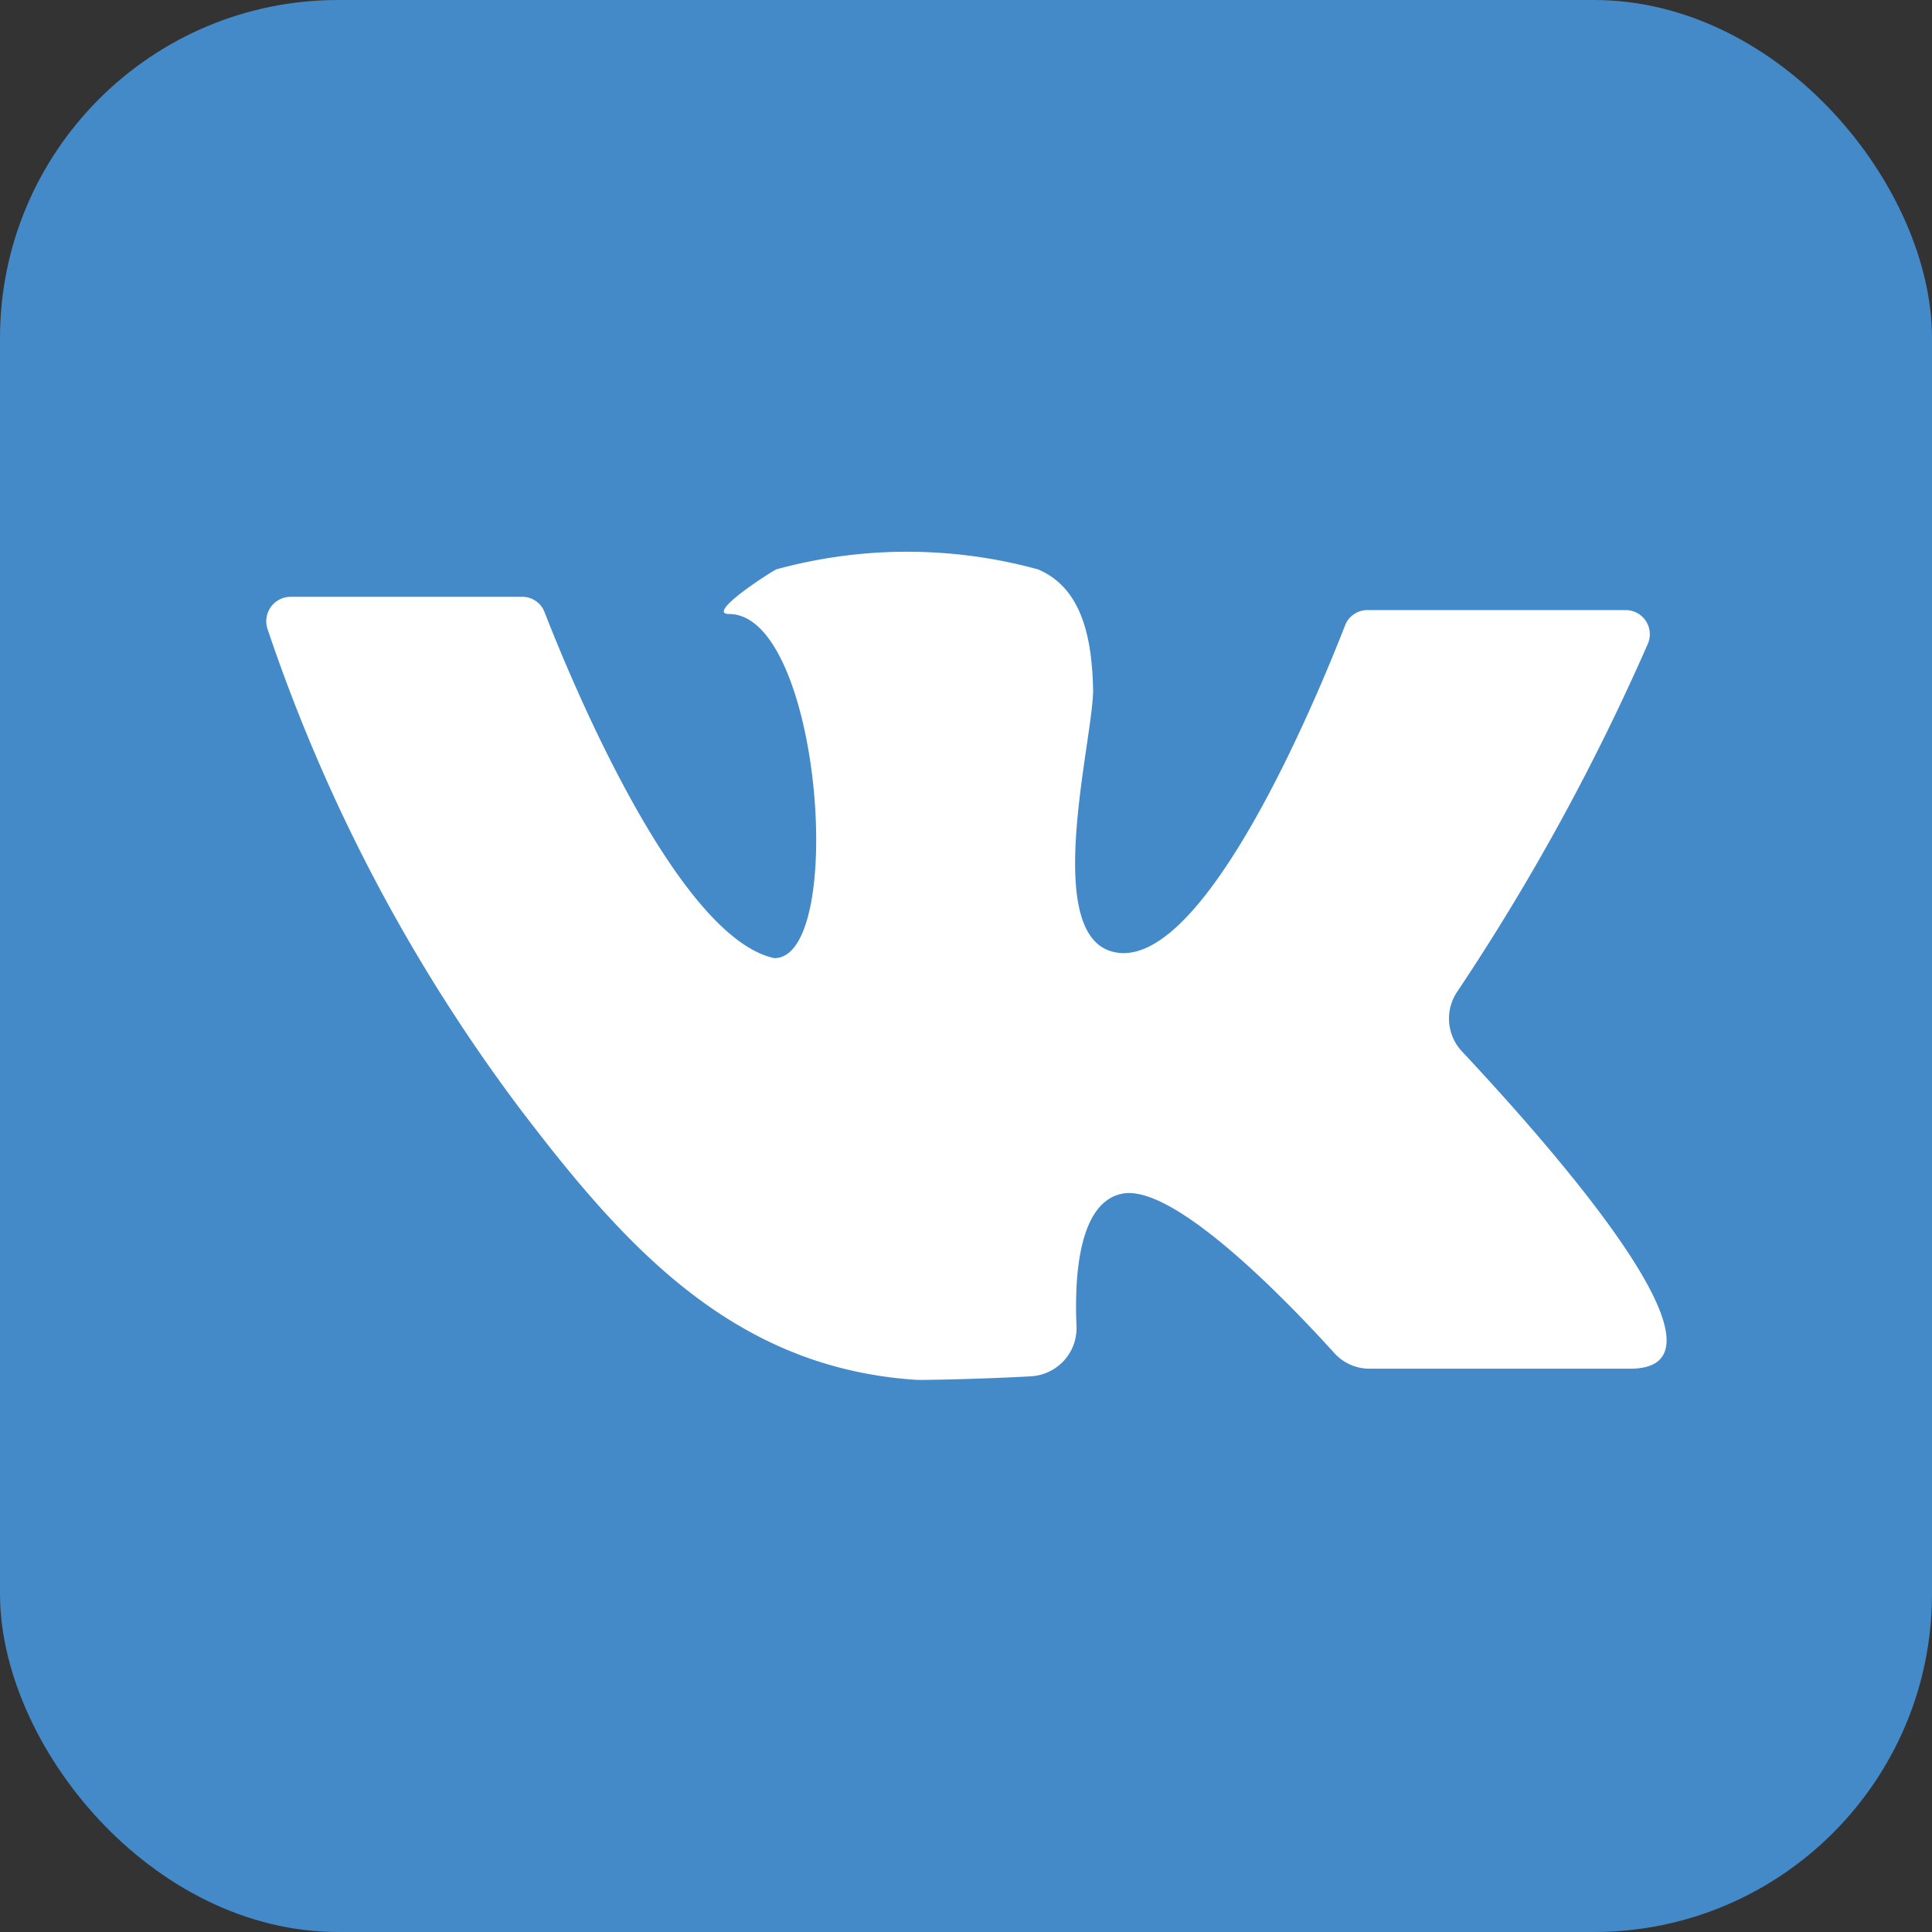
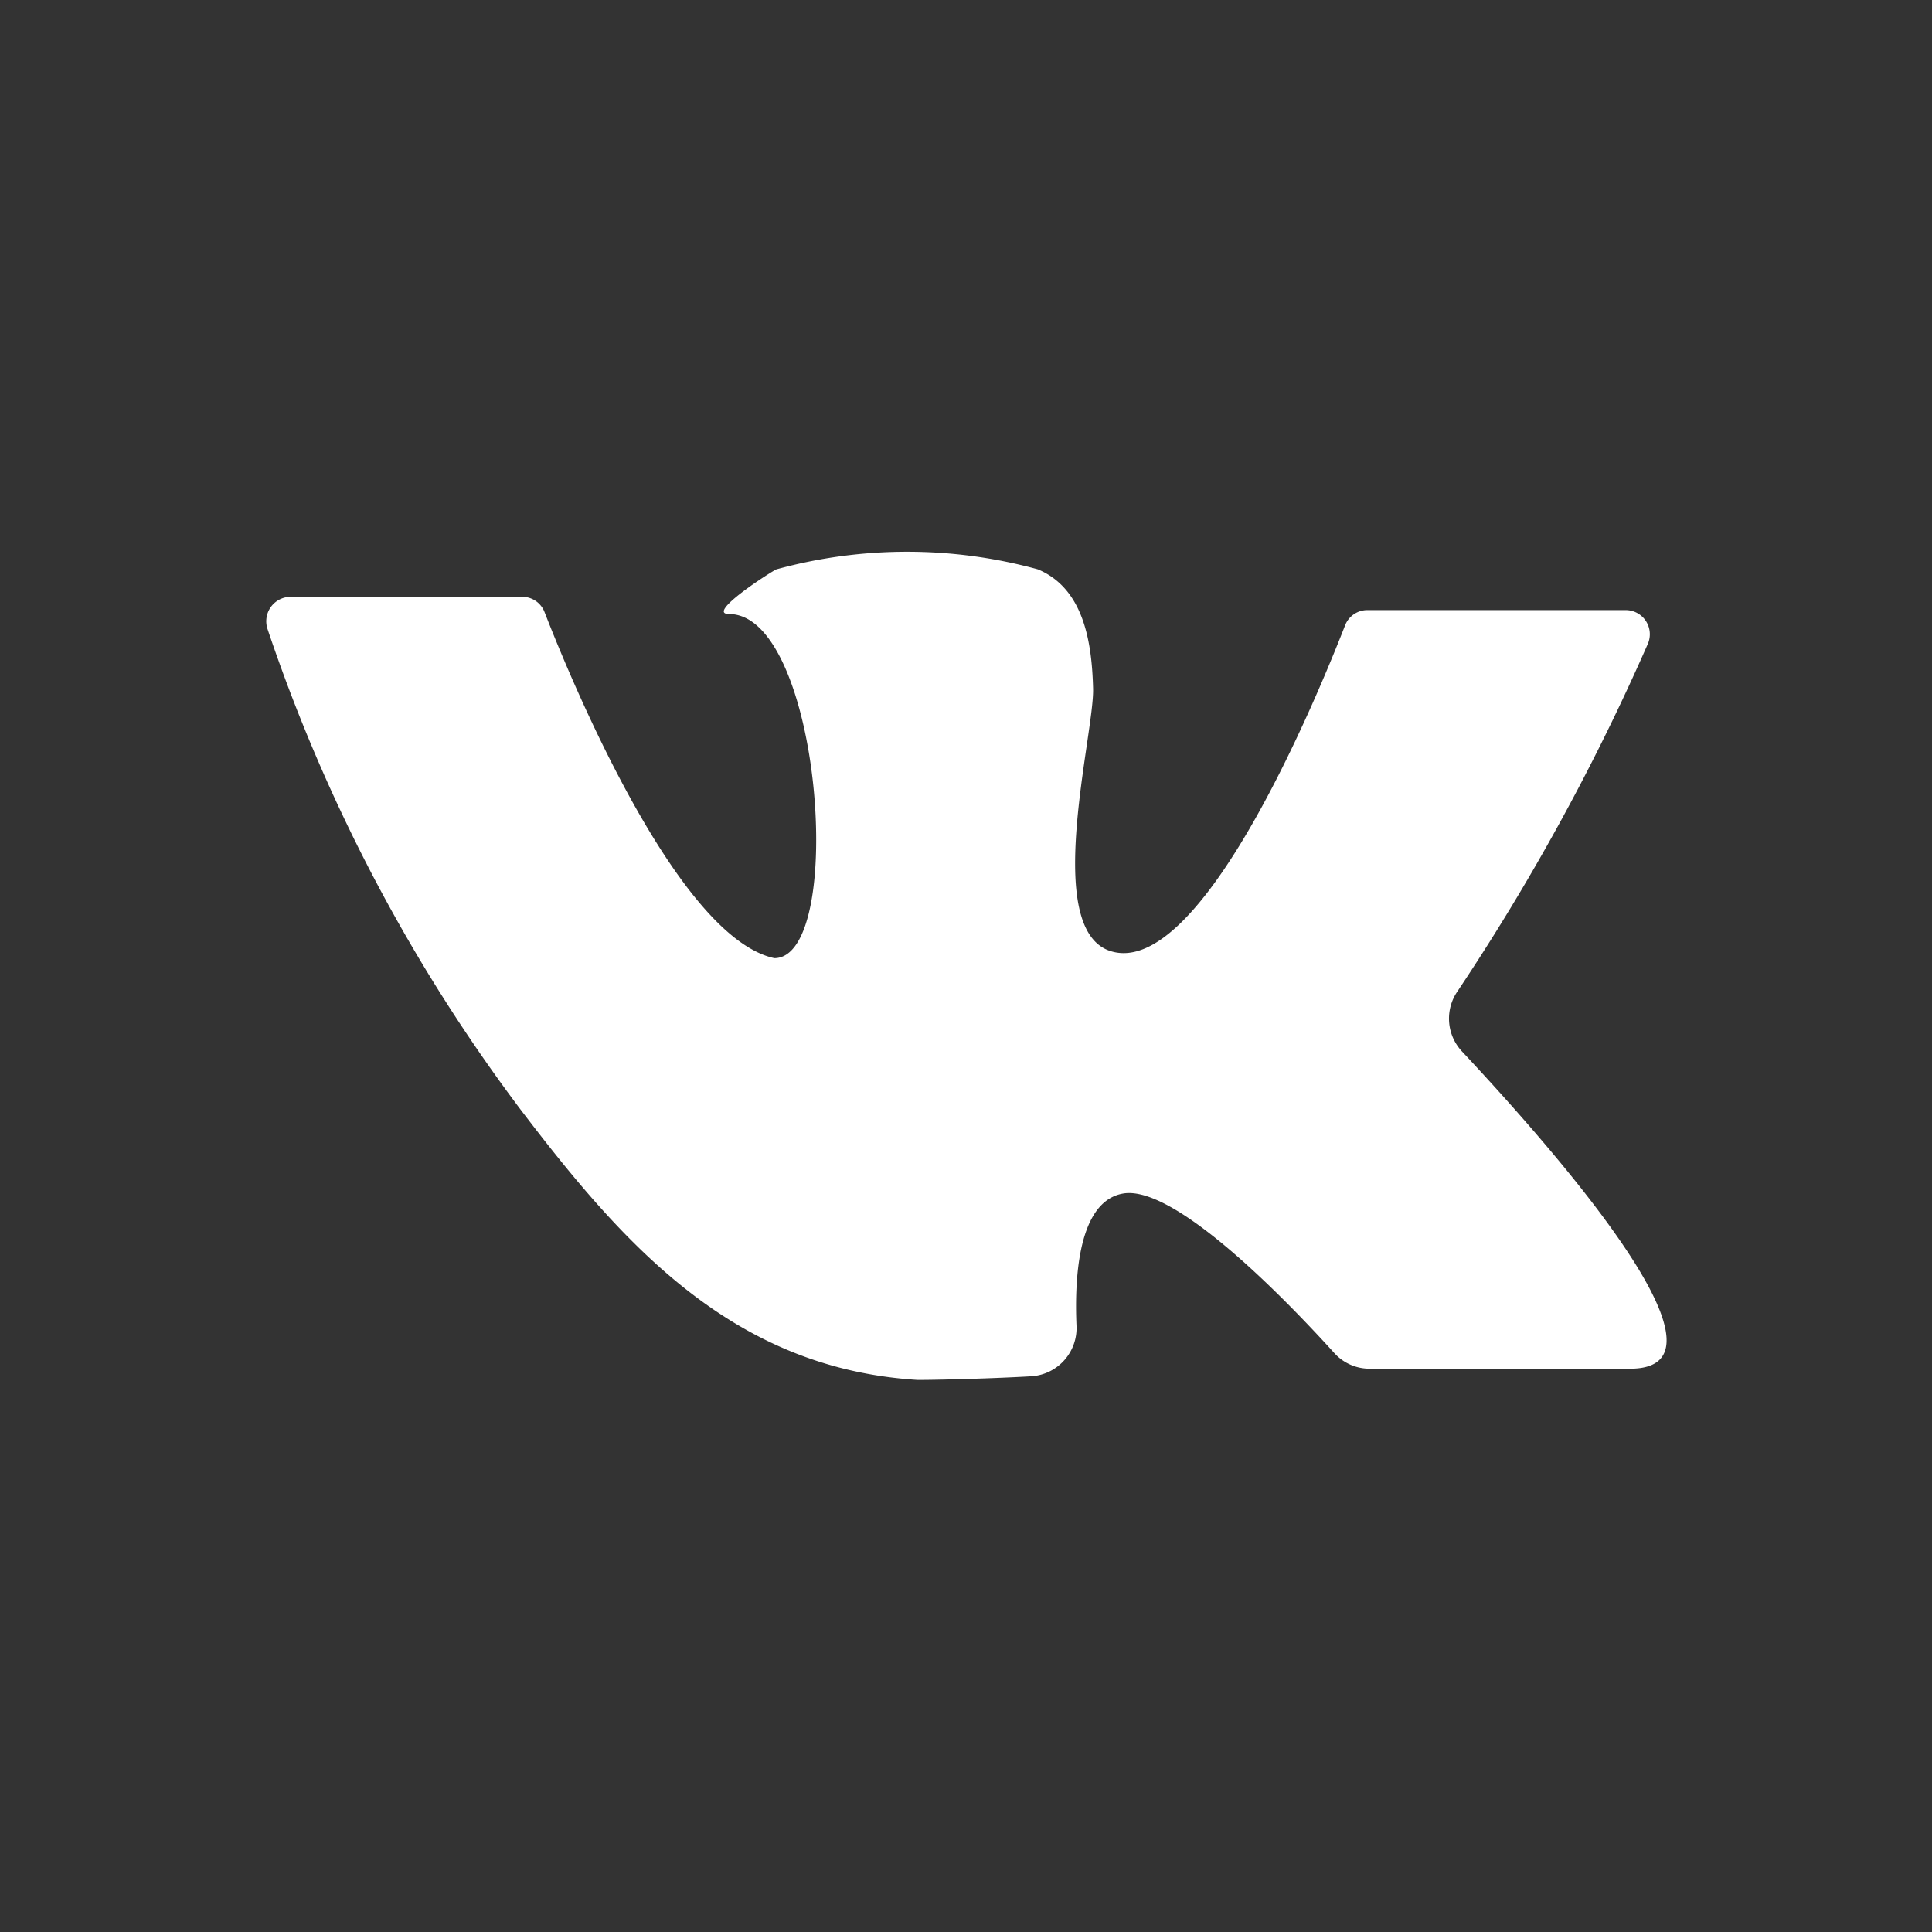
<svg xmlns="http://www.w3.org/2000/svg" class="svg-icon" viewBox="0 0 64 64">
  <rect x="0" y="0" width="64" height="64" fill="#333333" stroke="none" />
  <defs>
    <style>.cls-1{fill:#4489c8;}.cls-2{fill:#fff;}</style>
  </defs>
  <g data-name="32-vk" id="_32-vk">
-     <rect class="cls-1" height="64" rx="11.2" ry="11.2" width="64" />
    <path class="cls-2" d="M9.62,19.77H17.3a.79.79,0,0,1,.74.51c.85,2.19,4.38,10.76,7.61,11.46,2.4,0,1.55-11.4-1.5-11.4-.8,0,1.42-1.42,1.57-1.48a16.38,16.38,0,0,1,8.66,0c1.53.64,1.79,2.43,1.83,3.95s-1.7,8,.59,8.7c3,.92,6.86-8.49,7.76-10.8a.79.79,0,0,1,.74-.5h8.55a.8.8,0,0,1,.74,1.11,74.74,74.74,0,0,1-6.31,11.52,1.59,1.59,0,0,0,.16,2C51,37.58,58,45.34,54,45.34H45.37a1.57,1.57,0,0,1-1.18-.53c-1.34-1.48-5.24-5.6-7-5.27-1.46.27-1.6,2.75-1.53,4.37a1.6,1.6,0,0,1-1.48,1.68c-1.53.09-3.62.13-3.81.12-6.1-.39-9.71-4.46-13.16-9A56.33,56.33,0,0,1,8.86,20.83.81.81,0,0,1,9.62,19.77Z" />
  </g>
</svg>